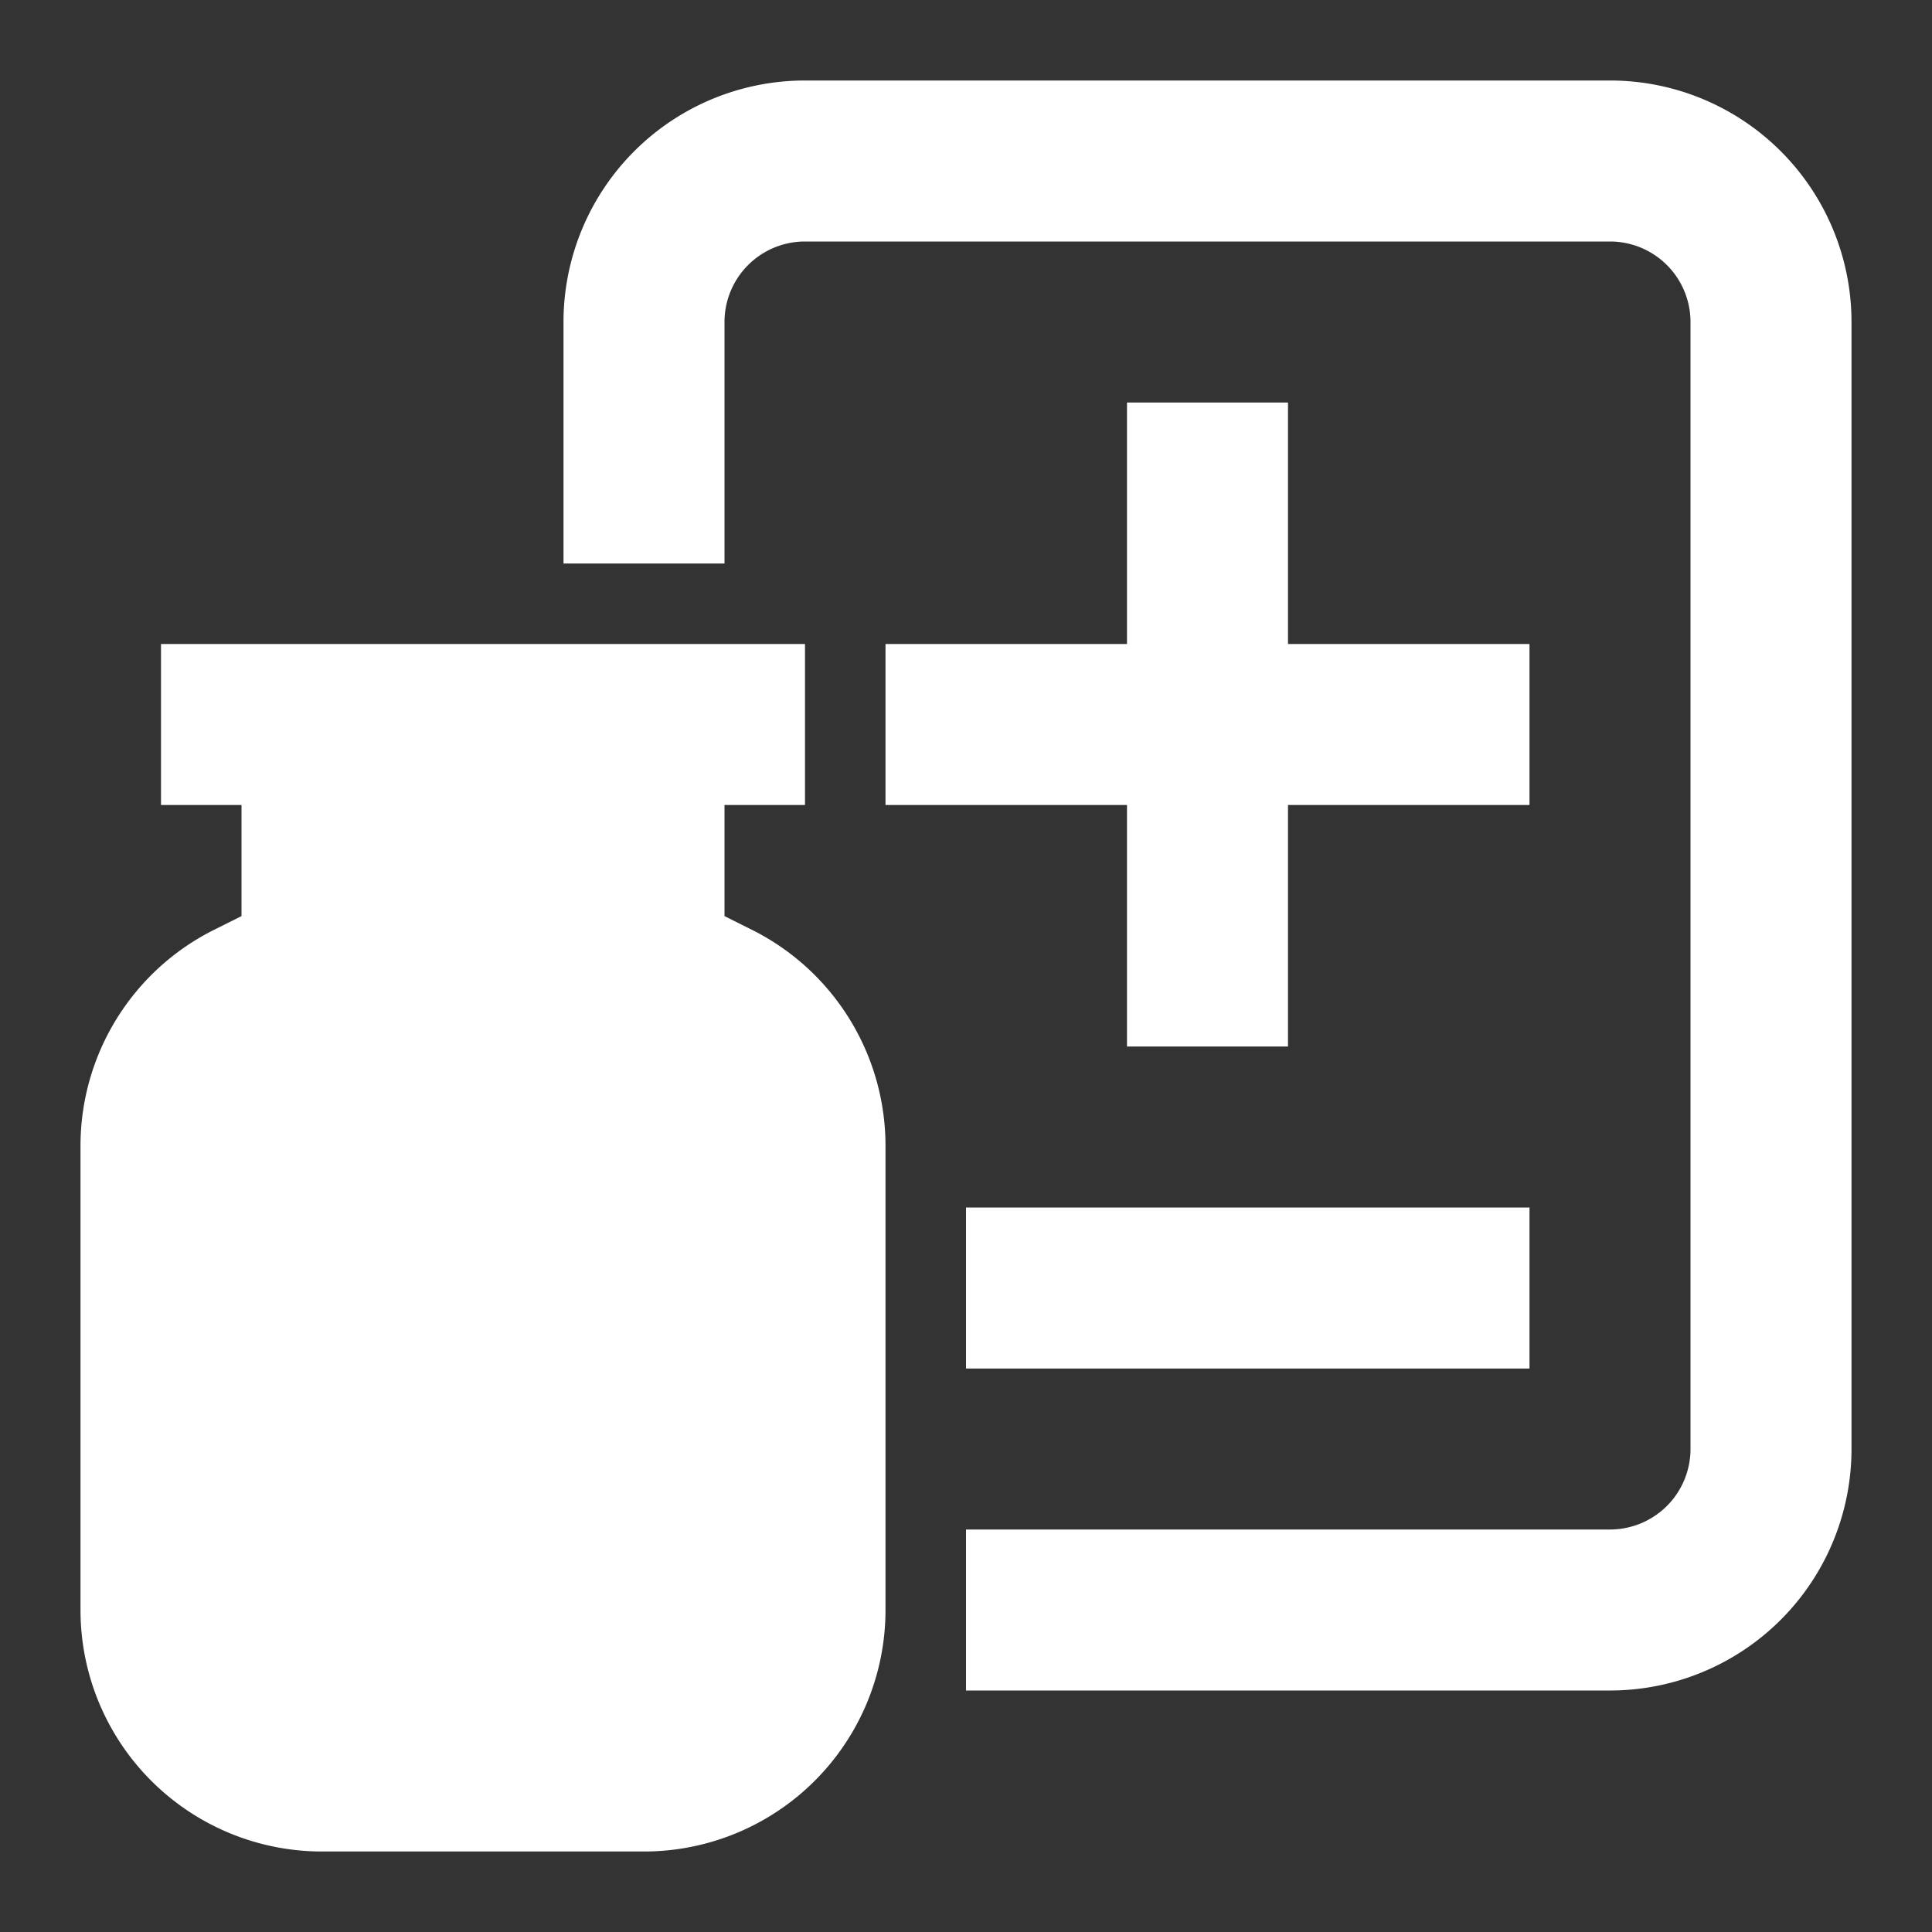
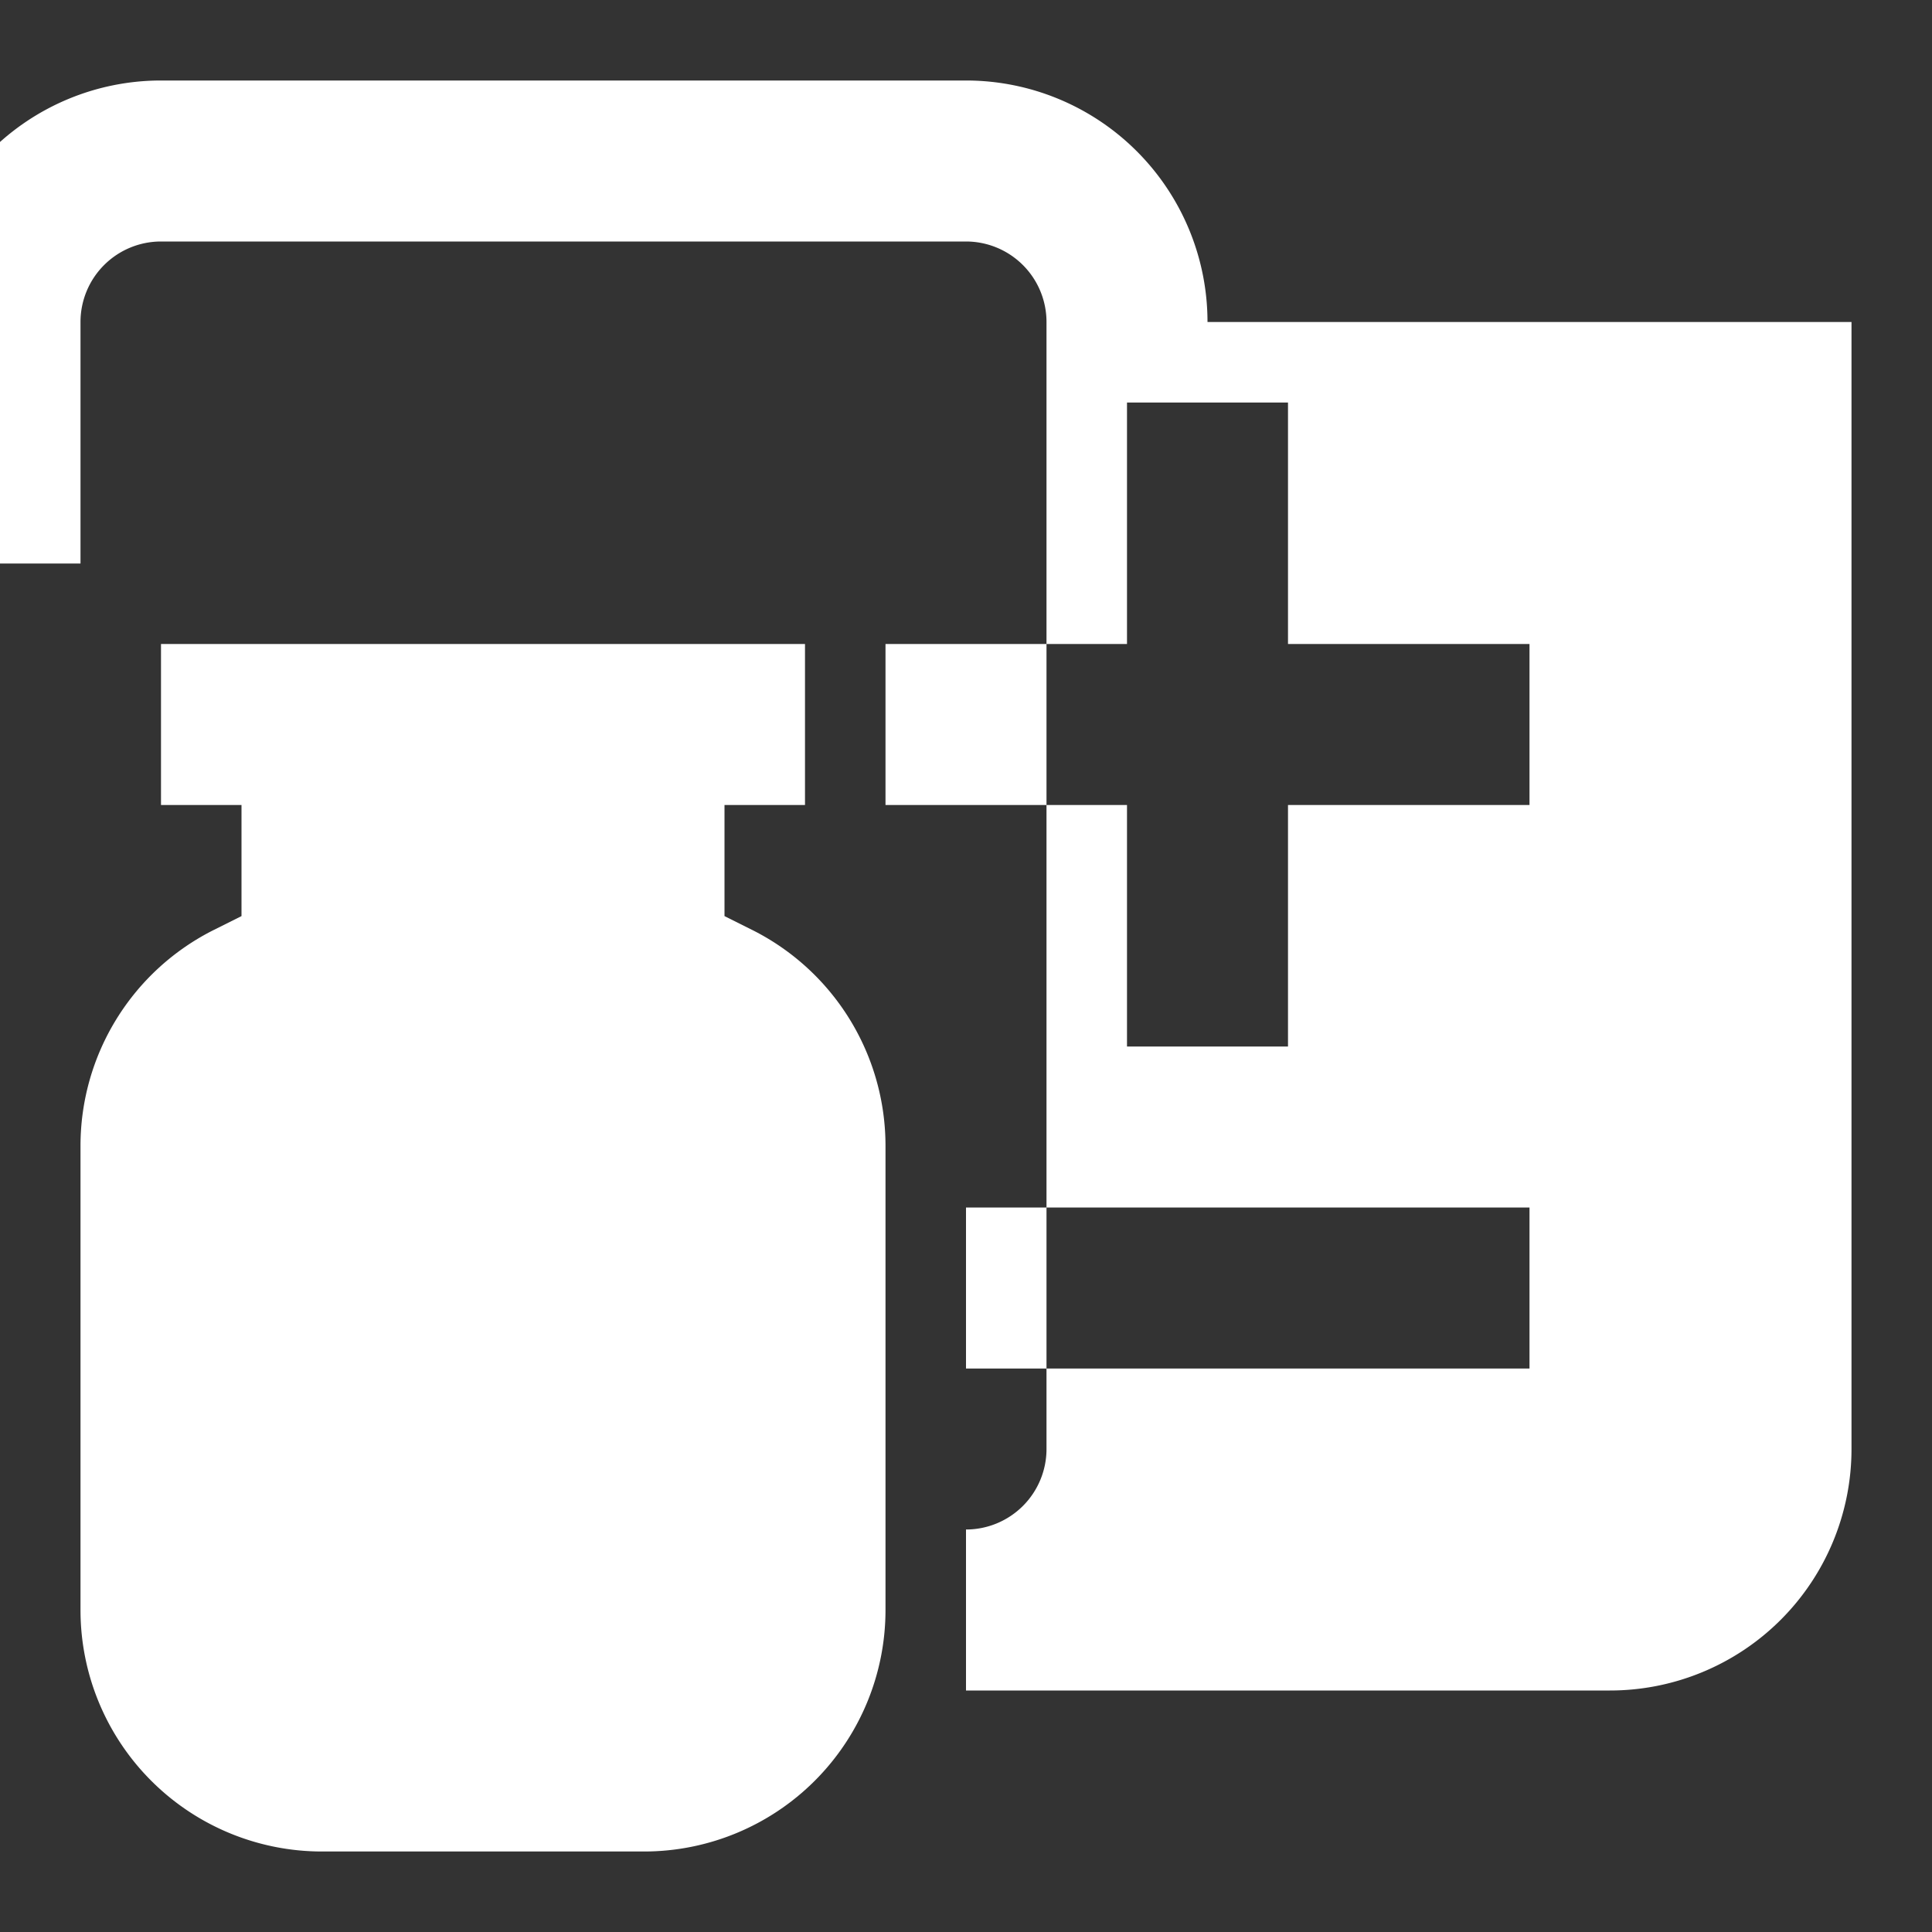
<svg xmlns="http://www.w3.org/2000/svg" height="300" viewBox="0 0 24 24" width="300">
  <rect x="0" y="0" width="24" height="24" fill="#333333" stroke="none" />
  <g width="100%" height="100%" transform="matrix(1,0,0,1,0,0)">
    <g id="_33_Medical_Report_Capsule_Drugs_Medical_Jar_Pills" data-name="33 Medical Report, Capsule, Drugs, Medical Jar, Pills">
-       <path d="m23 4v14a3 3 0 0 1 -3 3h-8v-2h8a1 1 0 0 0 1-1v-14a1 1 0 0 0 -1-1h-10a1 1 0 0 0 -1 1v3h-2v-3a3 3 0 0 1 3-3h10a3 3 0 0 1 3 3zm-9 1v3h-3v2h3v3h2v-3h3v-2h-3v-3zm-4.66 6.55-.34-.17v-1.38h1v-2h-8v2h1v1.38l-.34.17a3 3 0 0 0 -1.66 2.69v5.76a3 3 0 0 0 3 3h4a3 3 0 0 0 3-3v-5.76a3 3 0 0 0 -1.66-2.69zm2.66 5.45h7v-2h-7z" fill="#ffffff" fill-opacity="1" data-original-color="#000000ff" stroke="none" stroke-opacity="1" />
+       <path d="m23 4v14a3 3 0 0 1 -3 3h-8v-2a1 1 0 0 0 1-1v-14a1 1 0 0 0 -1-1h-10a1 1 0 0 0 -1 1v3h-2v-3a3 3 0 0 1 3-3h10a3 3 0 0 1 3 3zm-9 1v3h-3v2h3v3h2v-3h3v-2h-3v-3zm-4.66 6.55-.34-.17v-1.38h1v-2h-8v2h1v1.38l-.34.17a3 3 0 0 0 -1.66 2.69v5.76a3 3 0 0 0 3 3h4a3 3 0 0 0 3-3v-5.76a3 3 0 0 0 -1.66-2.69zm2.66 5.45h7v-2h-7z" fill="#ffffff" fill-opacity="1" data-original-color="#000000ff" stroke="none" stroke-opacity="1" />
    </g>
  </g>
</svg>